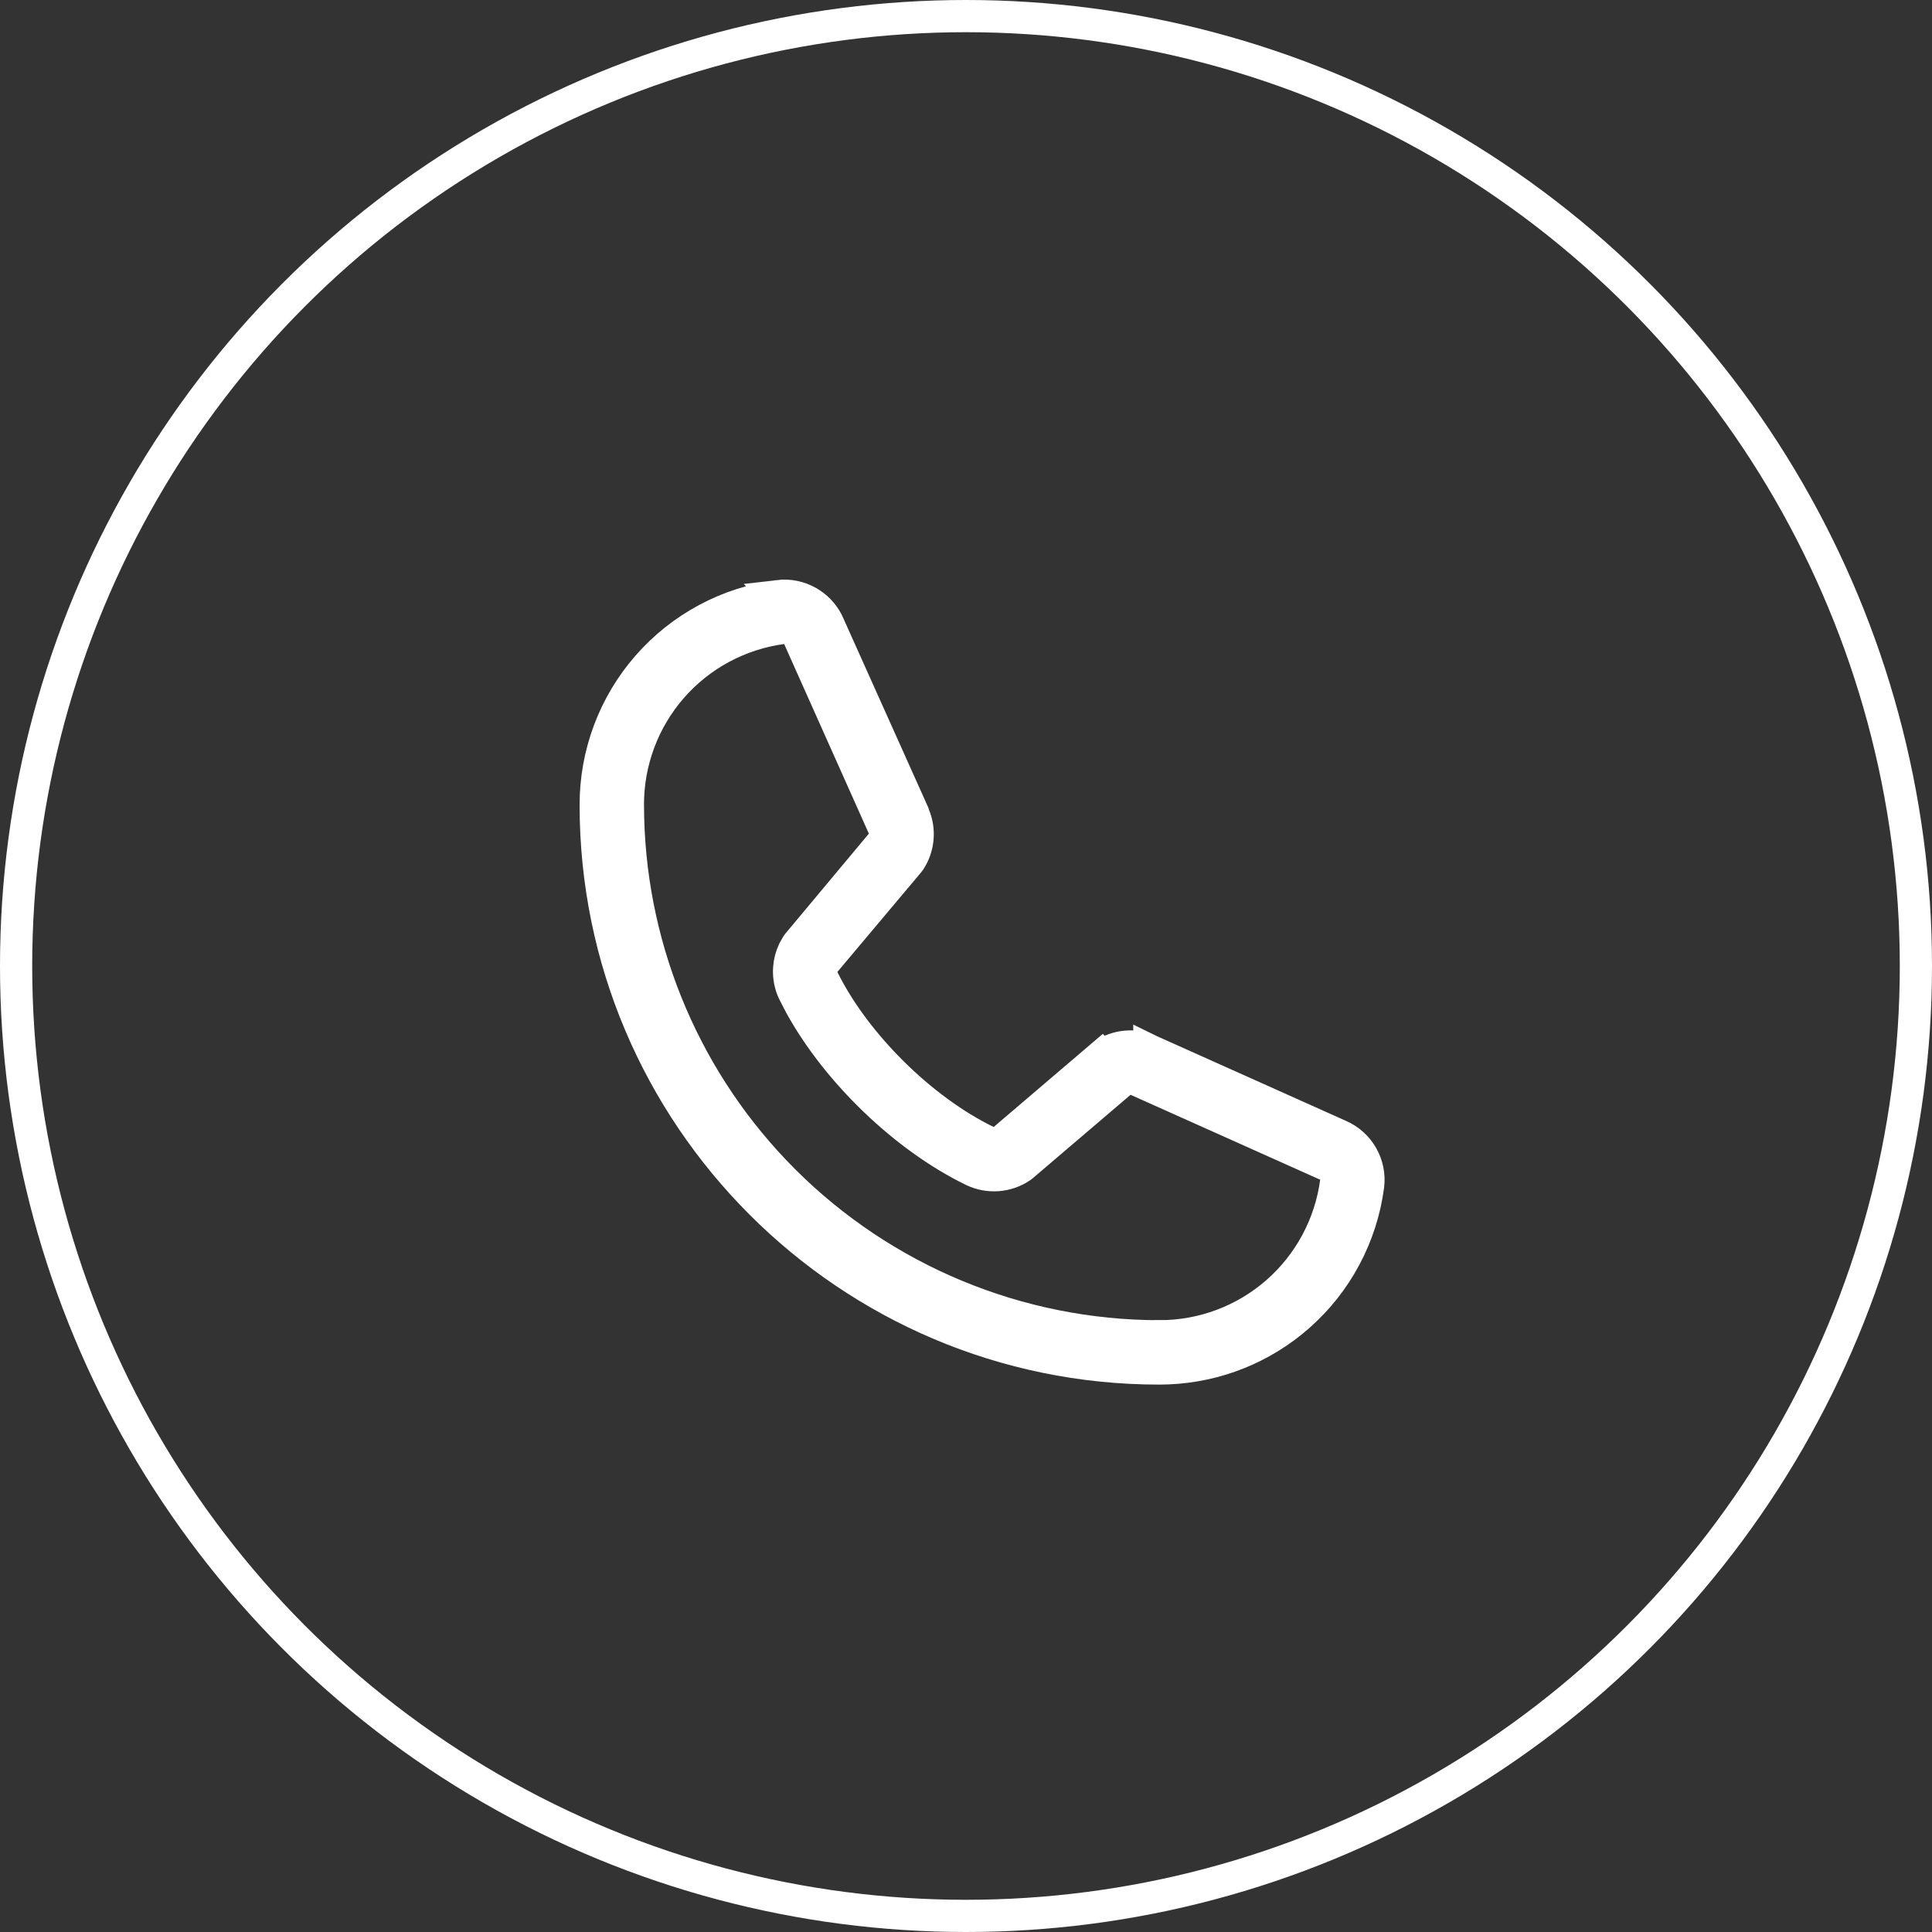
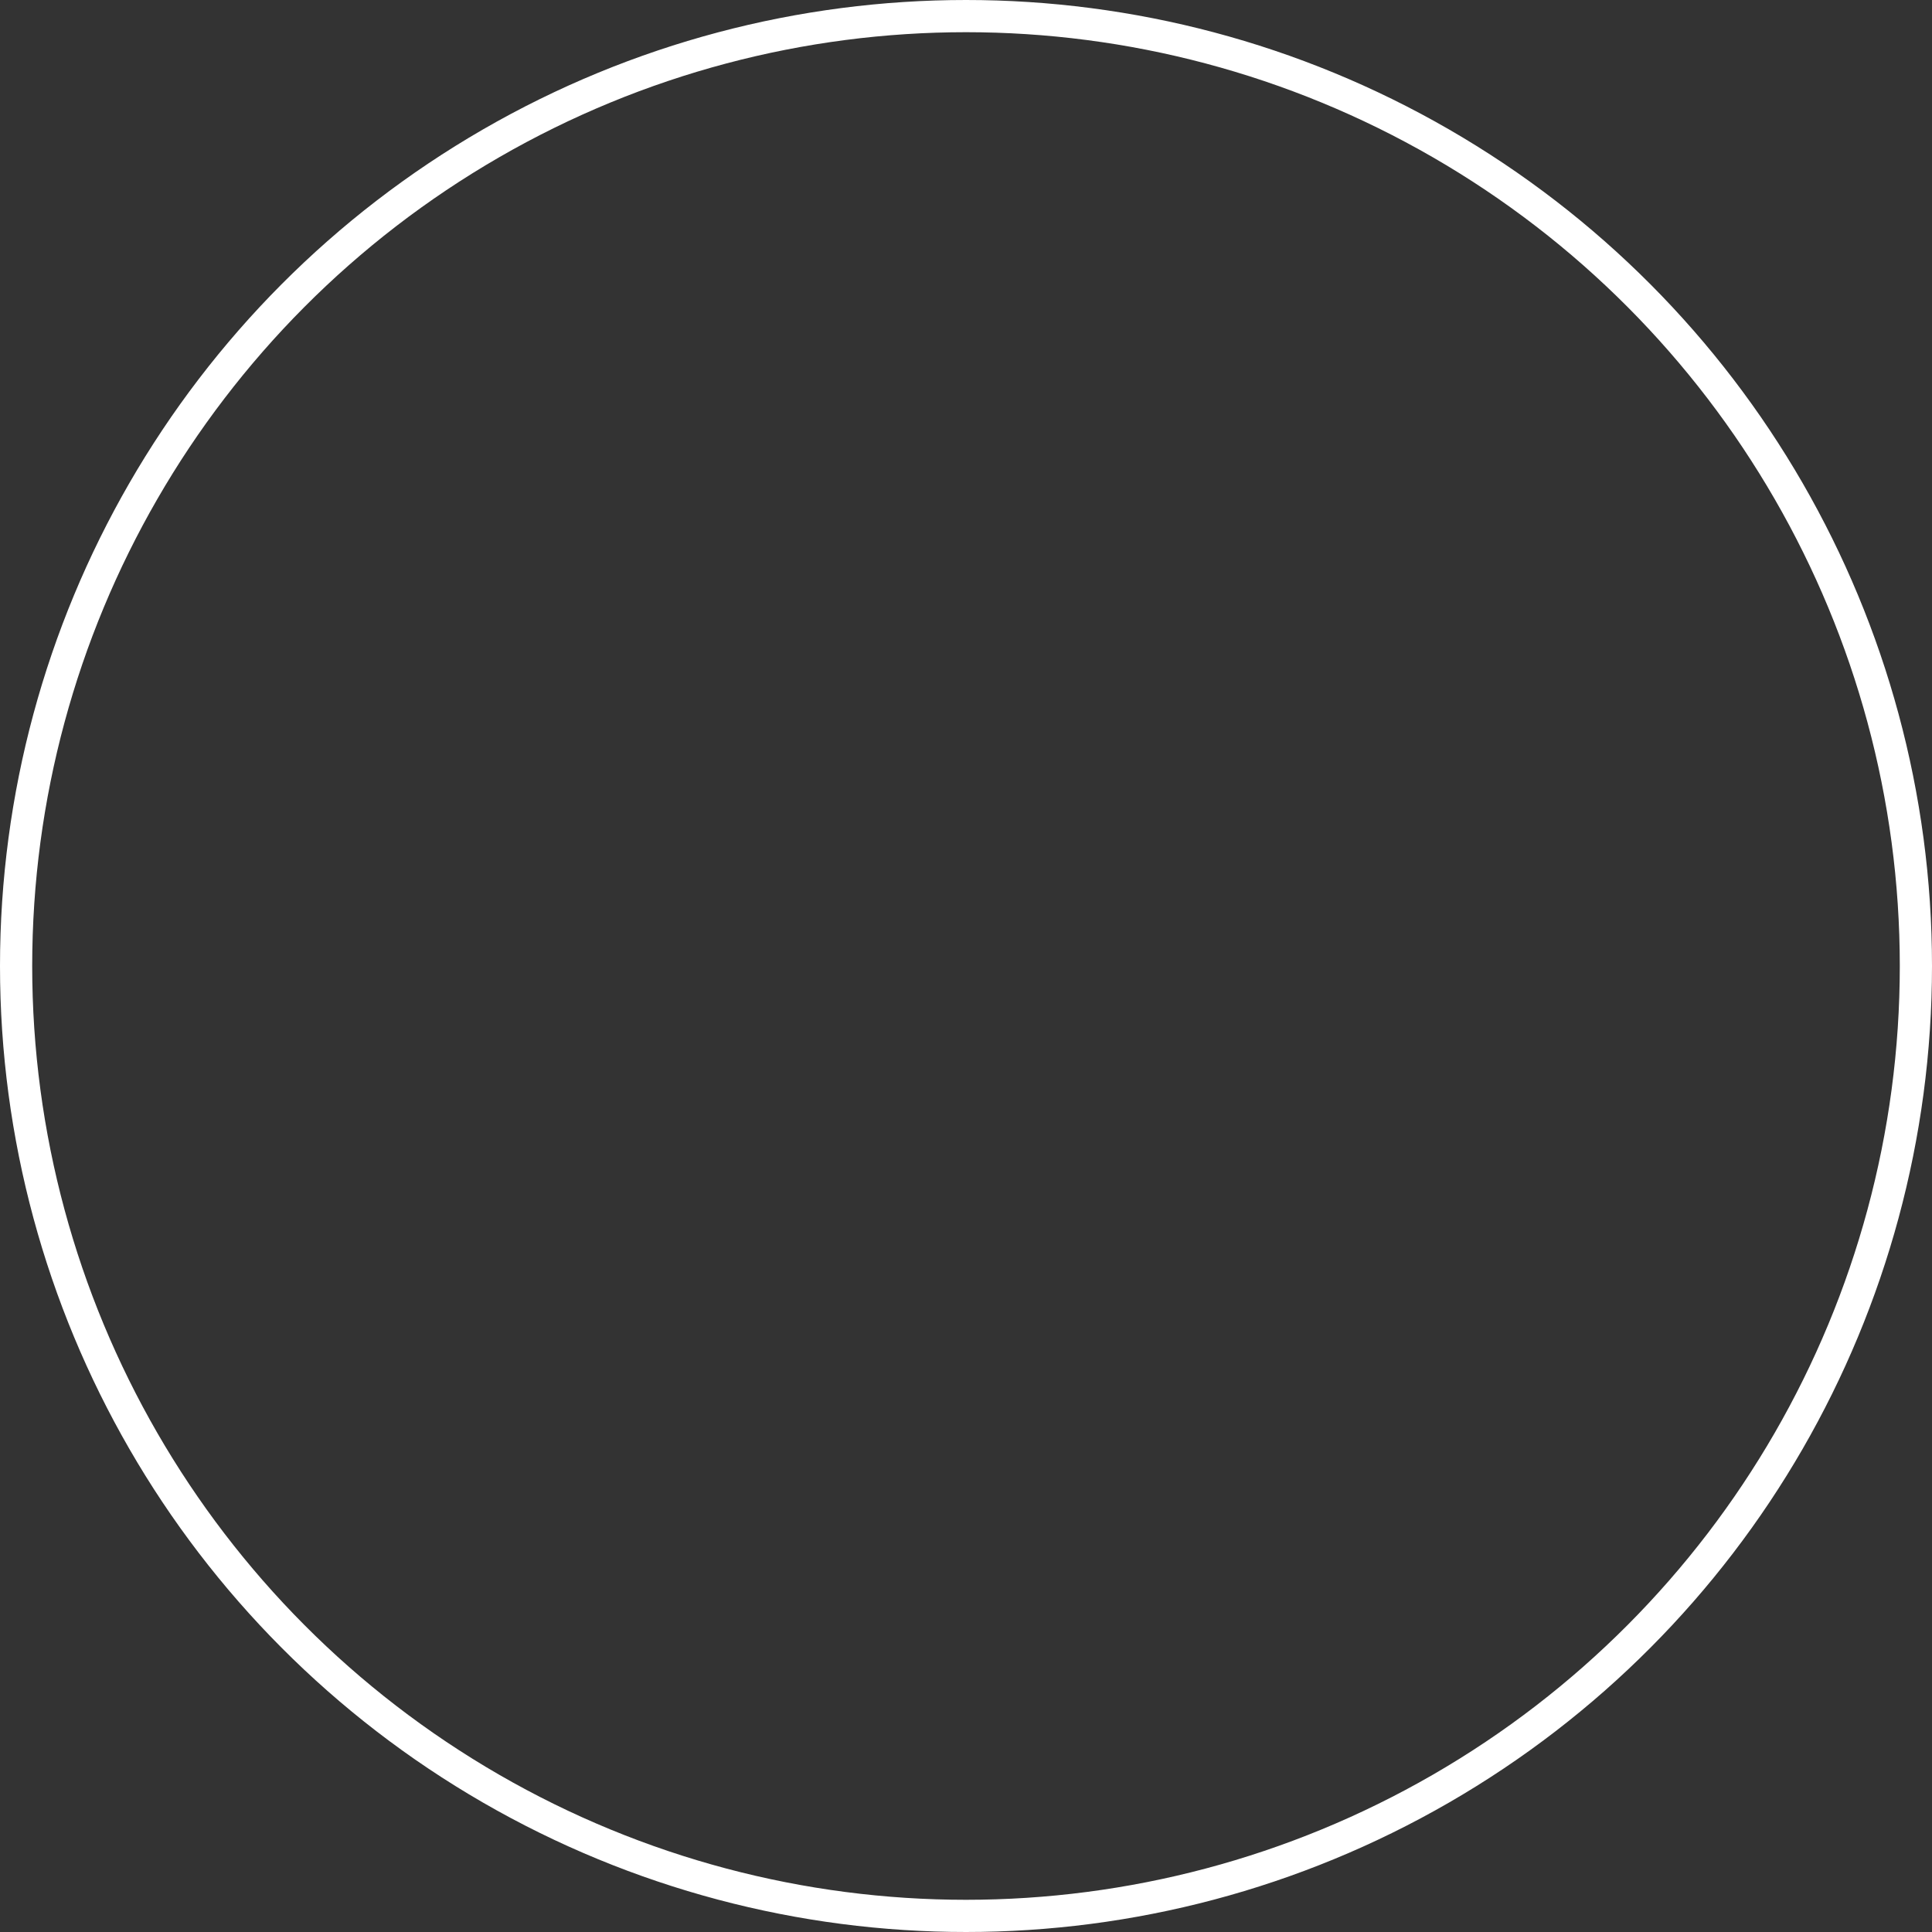
<svg xmlns="http://www.w3.org/2000/svg" width="60" height="60" viewBox="0 0 60 60" fill="none">
  <rect x="0" y="0" width="60" height="60" fill="#333333" stroke="none" />
  <circle cx="30" cy="30" r="29.5" stroke="white" />
-   <path d="M24.292 19.504C22.962 19.682 21.742 20.338 20.86 21.35C19.979 22.361 19.495 23.659 19.5 25L19.506 25.41C19.615 29.636 21.341 33.666 24.338 36.662C27.431 39.755 31.625 41.495 35.999 41.5V41.499C37.342 41.503 38.642 41.019 39.653 40.135C40.665 39.251 41.32 38.028 41.496 36.696L41.57 36.131H41.093L35.315 33.543L35.027 33.414L34.787 33.619L31.749 36.211L31.702 36.246C31.486 36.39 31.237 36.475 30.979 36.494C30.721 36.513 30.463 36.465 30.23 36.355C28.128 35.339 26.017 33.311 24.869 31.236L24.653 30.821C24.541 30.589 24.491 30.332 24.508 30.075C24.52 29.882 24.57 29.693 24.653 29.52L24.748 29.352L24.753 29.344L24.777 29.311L24.784 29.303L27.367 26.21L27.567 25.971L27.44 25.686L24.868 19.929L24.919 19.421L24.292 19.504ZM18.5 24.999C18.497 23.412 19.072 21.878 20.117 20.685C21.163 19.491 22.607 18.718 24.181 18.511L24.18 18.51C24.499 18.472 24.823 18.538 25.102 18.698C25.348 18.839 25.549 19.046 25.682 19.295L25.733 19.403L25.736 19.409L28.339 25.21V25.221L28.379 25.315C28.476 25.543 28.516 25.791 28.494 26.037C28.473 26.282 28.392 26.518 28.258 26.724C28.247 26.74 28.233 26.757 28.215 26.78L25.622 29.864L25.412 30.114L25.557 30.407C26.543 32.41 28.614 34.465 30.641 35.449L30.935 35.593L31.184 35.38L34.222 32.788L34.223 32.789L34.27 32.753L34.273 32.752C34.48 32.614 34.718 32.529 34.967 32.506C35.215 32.483 35.465 32.523 35.694 32.621V32.62L35.698 32.622L35.703 32.625L41.592 35.264L41.597 35.266C41.893 35.394 42.141 35.616 42.302 35.897C42.462 36.177 42.528 36.503 42.488 36.824C42.28 38.396 41.508 39.839 40.315 40.883C39.196 41.863 37.778 42.428 36.298 42.493L36.001 42.5H36C26.351 42.5 18.5 34.649 18.5 25V24.999Z" fill="white" stroke="white" />
</svg>